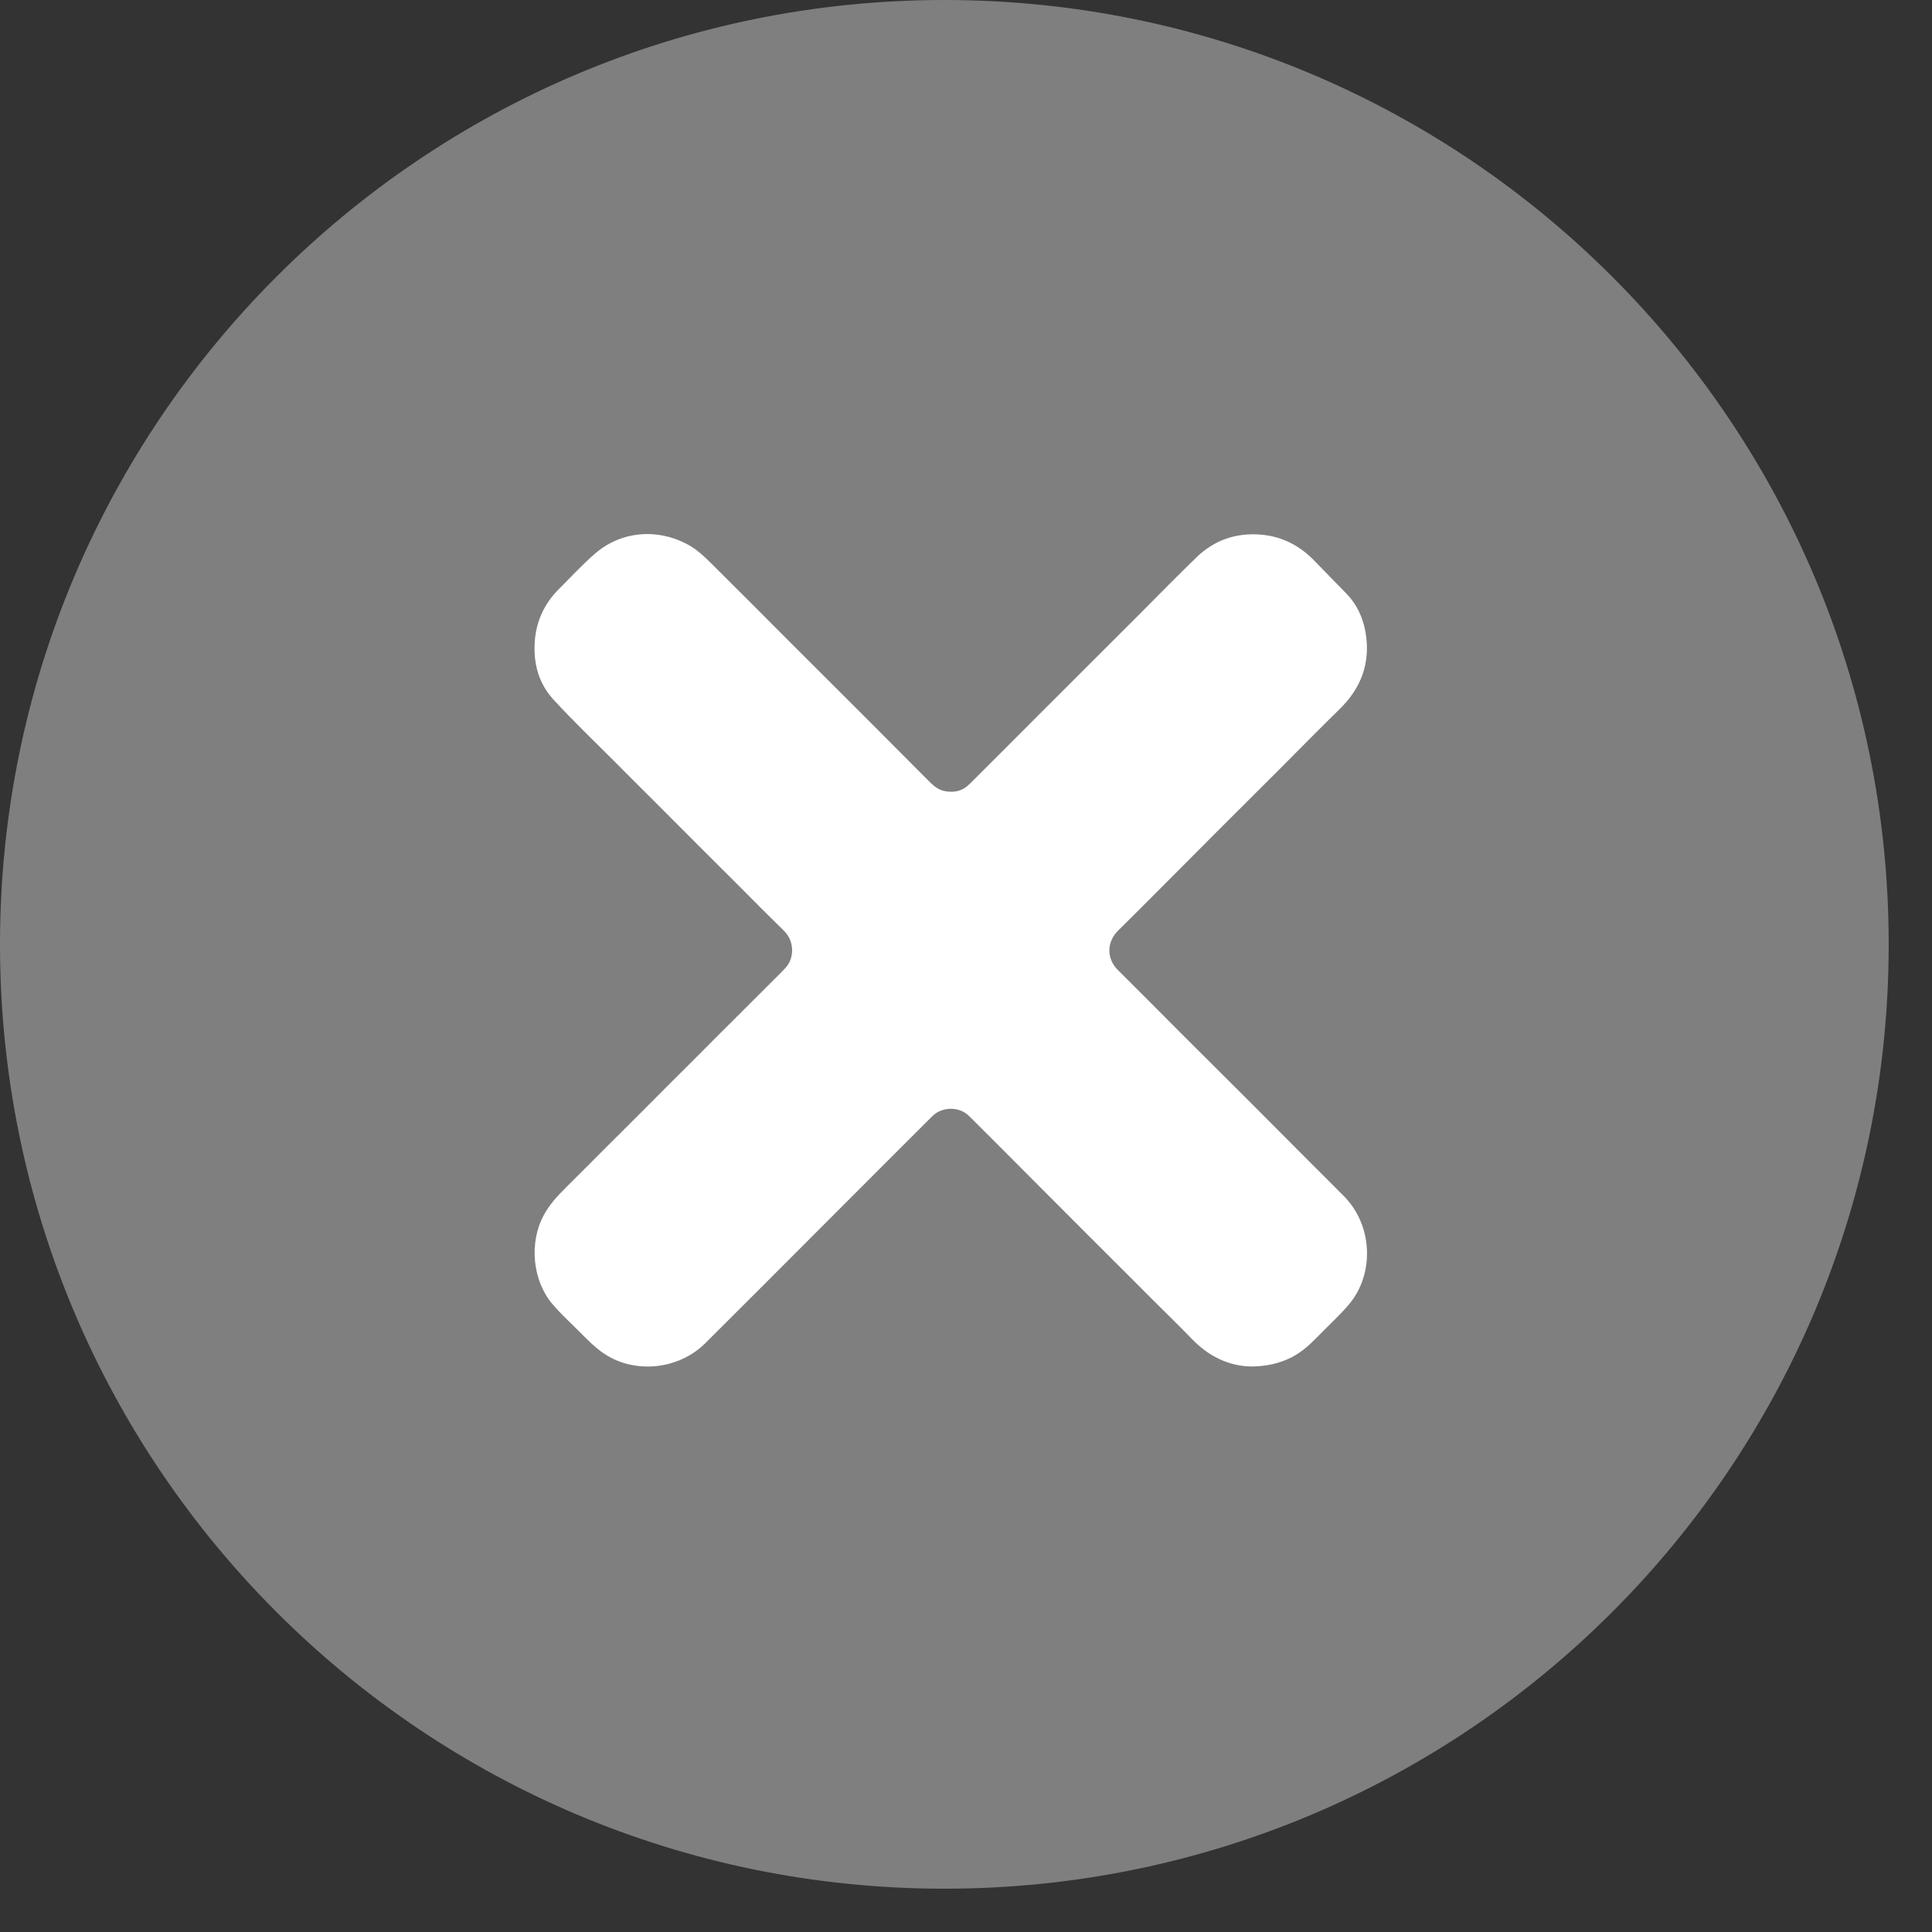
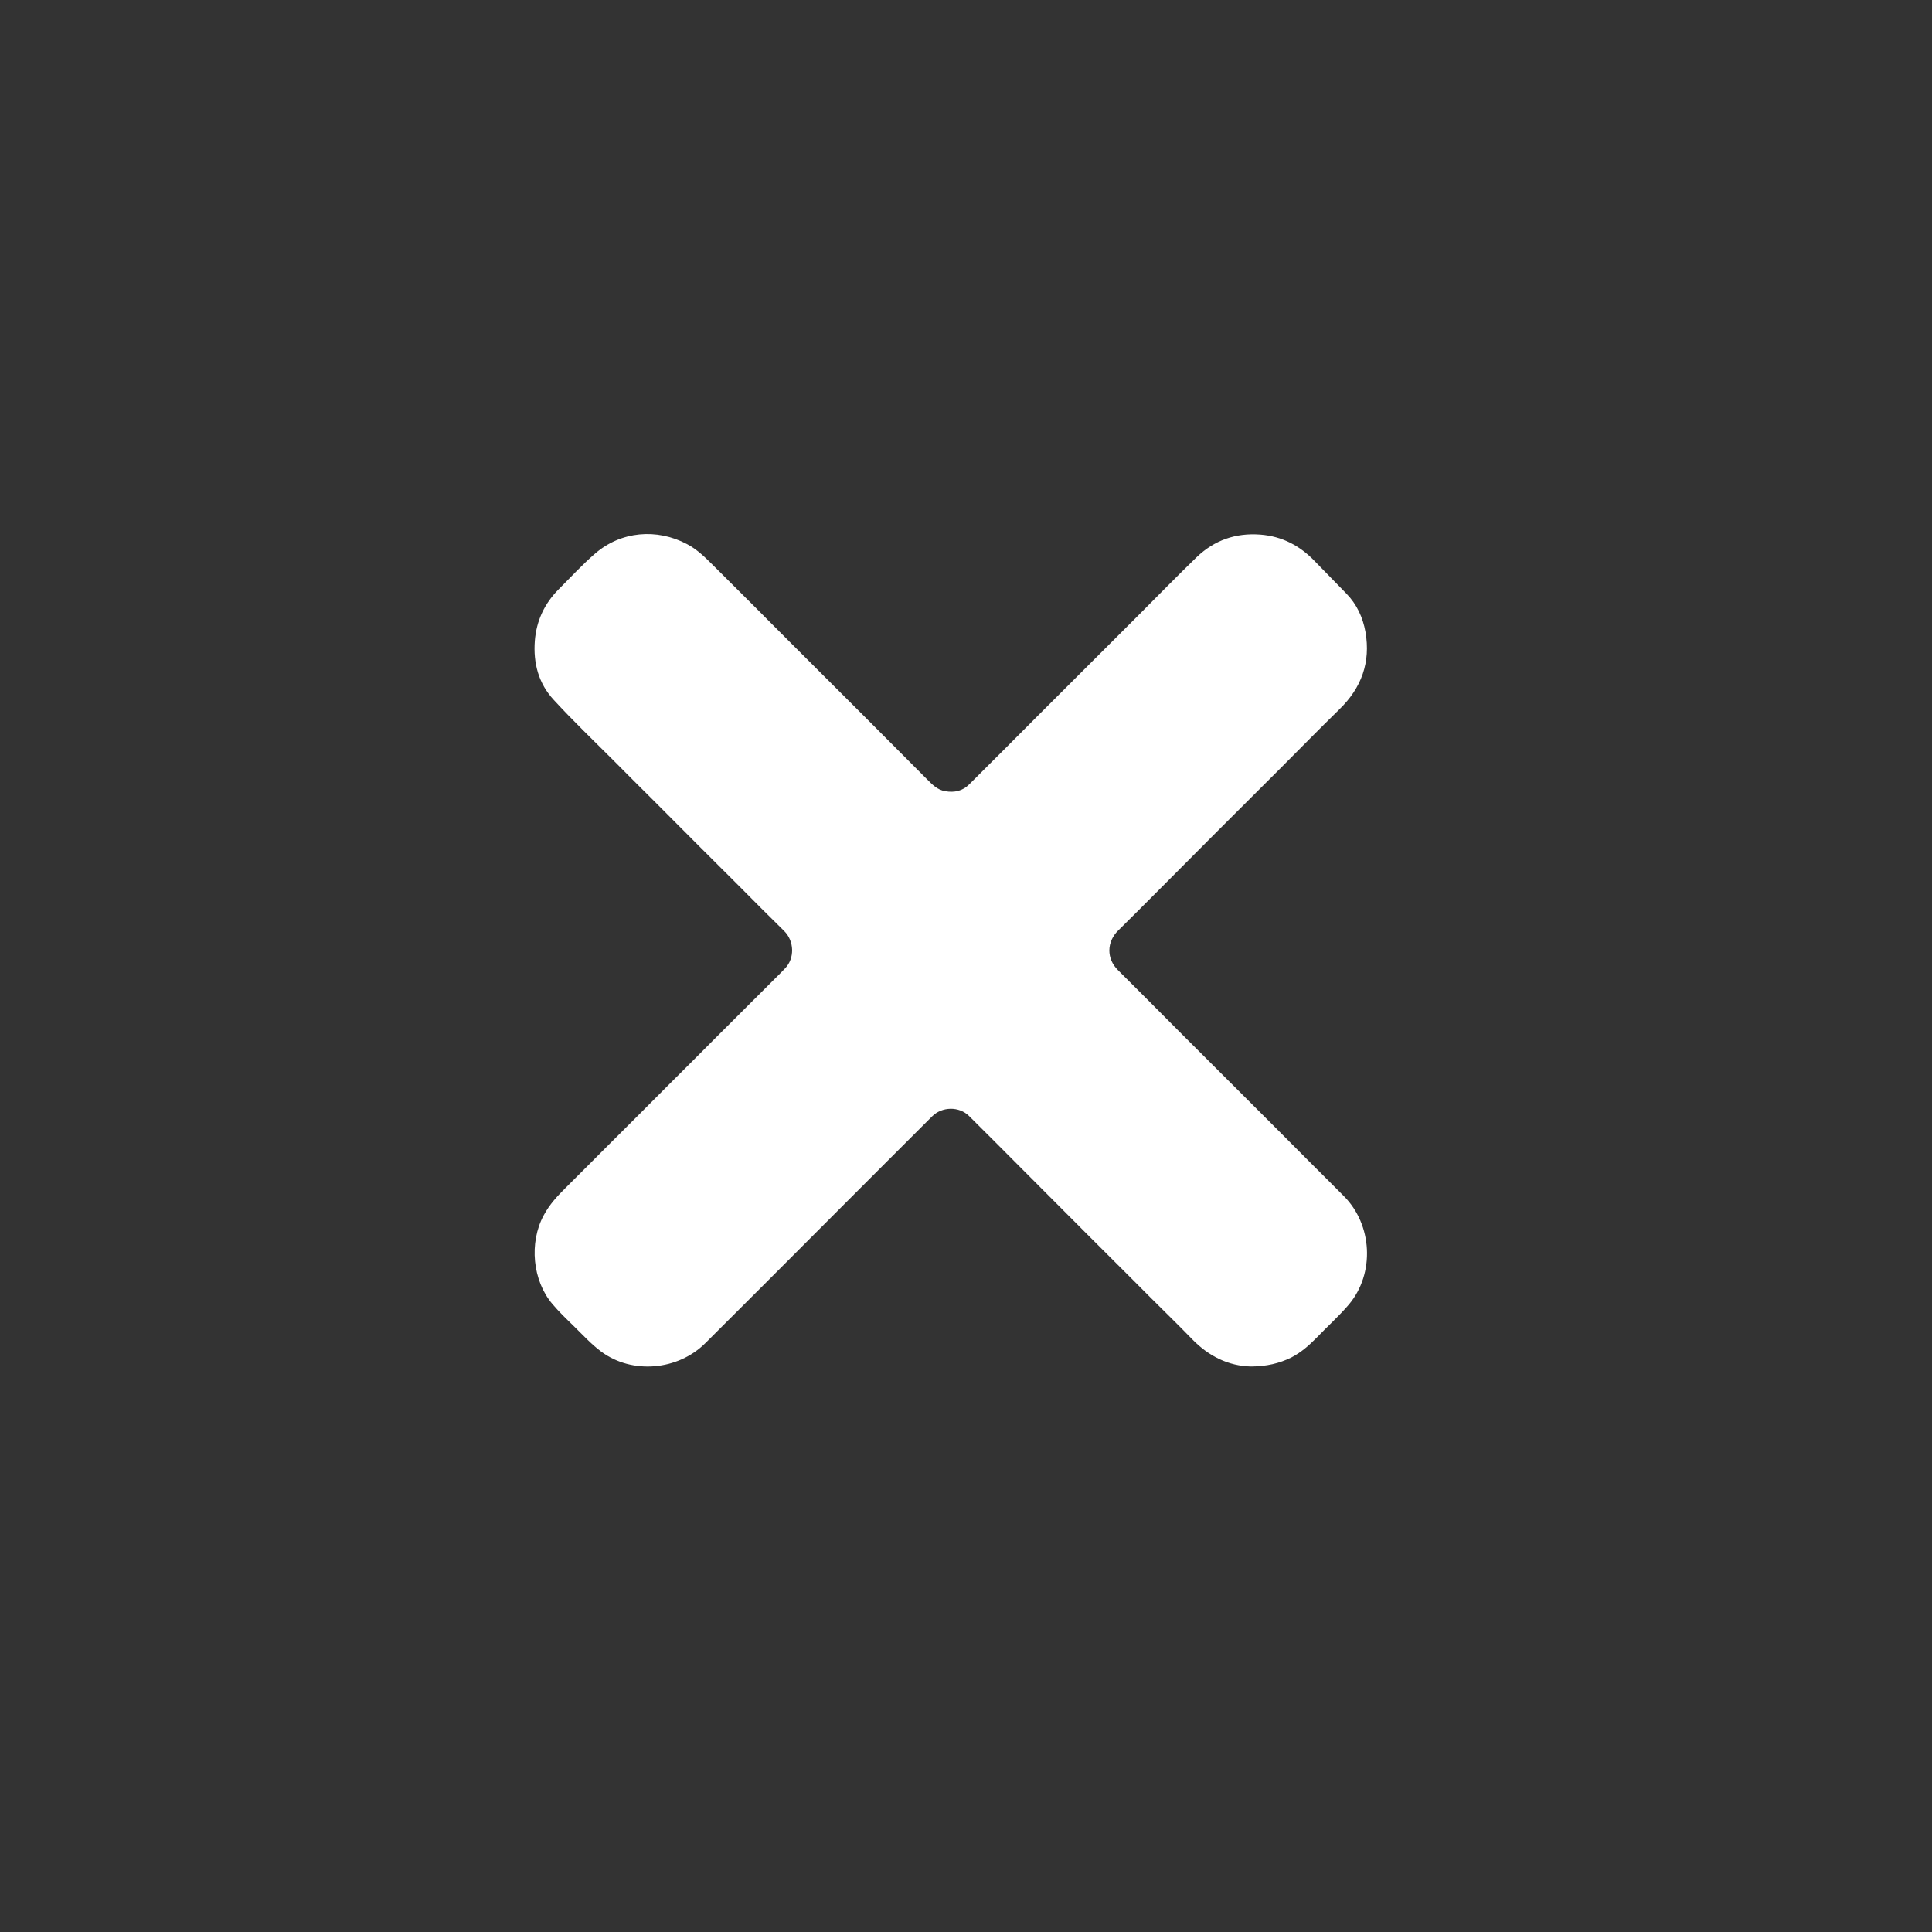
<svg xmlns="http://www.w3.org/2000/svg" width="17" height="17" viewBox="0 0 17 17" fill="none">
  <rect x="0" y="0" width="17" height="17" fill="#333333" stroke="none" />
-   <path d="M16.619 8.31C16.619 12.899 12.899 16.619 8.31 16.619C3.72 16.619 0 12.899 0 8.31C0 3.72 3.72 0 8.31 0C12.899 0 16.619 3.72 16.619 8.31Z" fill="#7F7F7F" />
-   <path d="M11.008 12.024C10.812 12.02 10.636 11.935 10.489 11.783C10.371 11.661 10.248 11.542 10.128 11.422C10 11.294 9.872 11.165 9.743 11.037C9.621 10.915 9.499 10.794 9.378 10.672C9.25 10.544 9.123 10.416 8.995 10.288C8.839 10.132 8.684 9.975 8.527 9.82C8.439 9.733 8.288 9.736 8.201 9.824C7.927 10.098 7.652 10.372 7.378 10.647C7.15 10.875 6.922 11.104 6.694 11.332C6.531 11.495 6.369 11.657 6.206 11.819C5.965 12.059 5.562 12.095 5.29 11.893C5.201 11.827 5.124 11.742 5.043 11.663C4.981 11.603 4.918 11.542 4.862 11.476C4.685 11.269 4.654 10.935 4.784 10.694C4.835 10.598 4.907 10.521 4.982 10.447C5.103 10.327 5.223 10.206 5.343 10.086C5.53 9.9 5.716 9.714 5.902 9.527C6.033 9.397 6.164 9.266 6.294 9.135C6.469 8.961 6.643 8.786 6.817 8.613C6.848 8.582 6.878 8.553 6.907 8.522C6.995 8.432 6.989 8.28 6.9 8.192C6.767 8.062 6.636 7.93 6.505 7.798C6.386 7.679 6.266 7.56 6.146 7.44C6.016 7.31 5.887 7.18 5.757 7.05C5.639 6.932 5.52 6.815 5.403 6.696C5.225 6.518 5.043 6.344 4.873 6.159C4.739 6.015 4.691 5.835 4.706 5.639C4.72 5.462 4.791 5.31 4.917 5.184C5.022 5.079 5.123 4.969 5.235 4.872C5.463 4.674 5.778 4.646 6.046 4.788C6.14 4.837 6.212 4.912 6.286 4.985C6.405 5.104 6.525 5.224 6.645 5.343C6.759 5.457 6.872 5.572 6.987 5.686C7.193 5.892 7.399 6.097 7.605 6.303C7.79 6.488 7.974 6.673 8.158 6.858C8.204 6.904 8.249 6.951 8.318 6.962C8.398 6.976 8.471 6.96 8.529 6.901C8.729 6.703 8.927 6.503 9.126 6.304C9.423 6.007 9.72 5.711 10.017 5.414C10.188 5.243 10.356 5.07 10.529 4.903C10.685 4.753 10.874 4.687 11.091 4.704C11.281 4.719 11.438 4.801 11.569 4.938C11.661 5.034 11.755 5.127 11.847 5.223C11.939 5.317 11.992 5.433 12.015 5.56C12.062 5.828 11.98 6.053 11.785 6.242C11.608 6.415 11.435 6.592 11.26 6.767C11.076 6.951 10.892 7.135 10.707 7.319C10.533 7.494 10.358 7.67 10.183 7.845C10.069 7.959 9.955 8.074 9.84 8.187C9.737 8.287 9.735 8.435 9.836 8.535C10.024 8.722 10.21 8.909 10.397 9.097C10.599 9.299 10.802 9.5 11.004 9.702C11.176 9.874 11.348 10.047 11.519 10.219C11.62 10.32 11.722 10.421 11.823 10.523C12.077 10.775 12.1 11.206 11.868 11.48C11.78 11.583 11.678 11.674 11.584 11.772C11.518 11.839 11.449 11.9 11.364 11.944C11.257 11.997 11.145 12.023 11.008 12.024Z" fill="white" />
+   <path d="M11.008 12.024C10.812 12.02 10.636 11.935 10.489 11.783C10.371 11.661 10.248 11.542 10.128 11.422C10 11.294 9.872 11.165 9.743 11.037C9.621 10.915 9.499 10.794 9.378 10.672C9.25 10.544 9.123 10.416 8.995 10.288C8.839 10.132 8.684 9.975 8.527 9.82C8.439 9.733 8.288 9.736 8.201 9.824C7.927 10.098 7.652 10.372 7.378 10.647C7.15 10.875 6.922 11.104 6.694 11.332C6.531 11.495 6.369 11.657 6.206 11.819C5.965 12.059 5.562 12.095 5.29 11.893C5.201 11.827 5.124 11.742 5.043 11.663C4.981 11.603 4.918 11.542 4.862 11.476C4.685 11.269 4.654 10.935 4.784 10.694C4.835 10.598 4.907 10.521 4.982 10.447C5.103 10.327 5.223 10.206 5.343 10.086C5.53 9.9 5.716 9.714 5.902 9.527C6.033 9.397 6.164 9.266 6.294 9.135C6.469 8.961 6.643 8.786 6.817 8.613C6.848 8.582 6.878 8.553 6.907 8.522C6.995 8.432 6.989 8.28 6.9 8.192C6.767 8.062 6.636 7.93 6.505 7.798C6.386 7.679 6.266 7.56 6.146 7.44C6.016 7.31 5.887 7.18 5.757 7.05C5.639 6.932 5.52 6.815 5.403 6.696C5.225 6.518 5.043 6.344 4.873 6.159C4.739 6.015 4.691 5.835 4.706 5.639C4.72 5.462 4.791 5.31 4.917 5.184C5.022 5.079 5.123 4.969 5.235 4.872C5.463 4.674 5.778 4.646 6.046 4.788C6.14 4.837 6.212 4.912 6.286 4.985C6.405 5.104 6.525 5.224 6.645 5.343C6.759 5.457 6.872 5.572 6.987 5.686C7.193 5.892 7.399 6.097 7.605 6.303C7.79 6.488 7.974 6.673 8.158 6.858C8.204 6.904 8.249 6.951 8.318 6.962C8.398 6.976 8.471 6.96 8.529 6.901C8.729 6.703 8.927 6.503 9.126 6.304C9.423 6.007 9.72 5.711 10.017 5.414C10.188 5.243 10.356 5.07 10.529 4.903C10.685 4.753 10.874 4.687 11.091 4.704C11.281 4.719 11.438 4.801 11.569 4.938C11.661 5.034 11.755 5.127 11.847 5.223C11.939 5.317 11.992 5.433 12.015 5.56C12.062 5.828 11.98 6.053 11.785 6.242C11.608 6.415 11.435 6.592 11.26 6.767C11.076 6.951 10.892 7.135 10.707 7.319C10.533 7.494 10.358 7.67 10.183 7.845C10.069 7.959 9.955 8.074 9.84 8.187C9.737 8.287 9.735 8.435 9.836 8.535C10.024 8.722 10.21 8.909 10.397 9.097C11.176 9.874 11.348 10.047 11.519 10.219C11.62 10.32 11.722 10.421 11.823 10.523C12.077 10.775 12.1 11.206 11.868 11.48C11.78 11.583 11.678 11.674 11.584 11.772C11.518 11.839 11.449 11.9 11.364 11.944C11.257 11.997 11.145 12.023 11.008 12.024Z" fill="white" />
</svg>